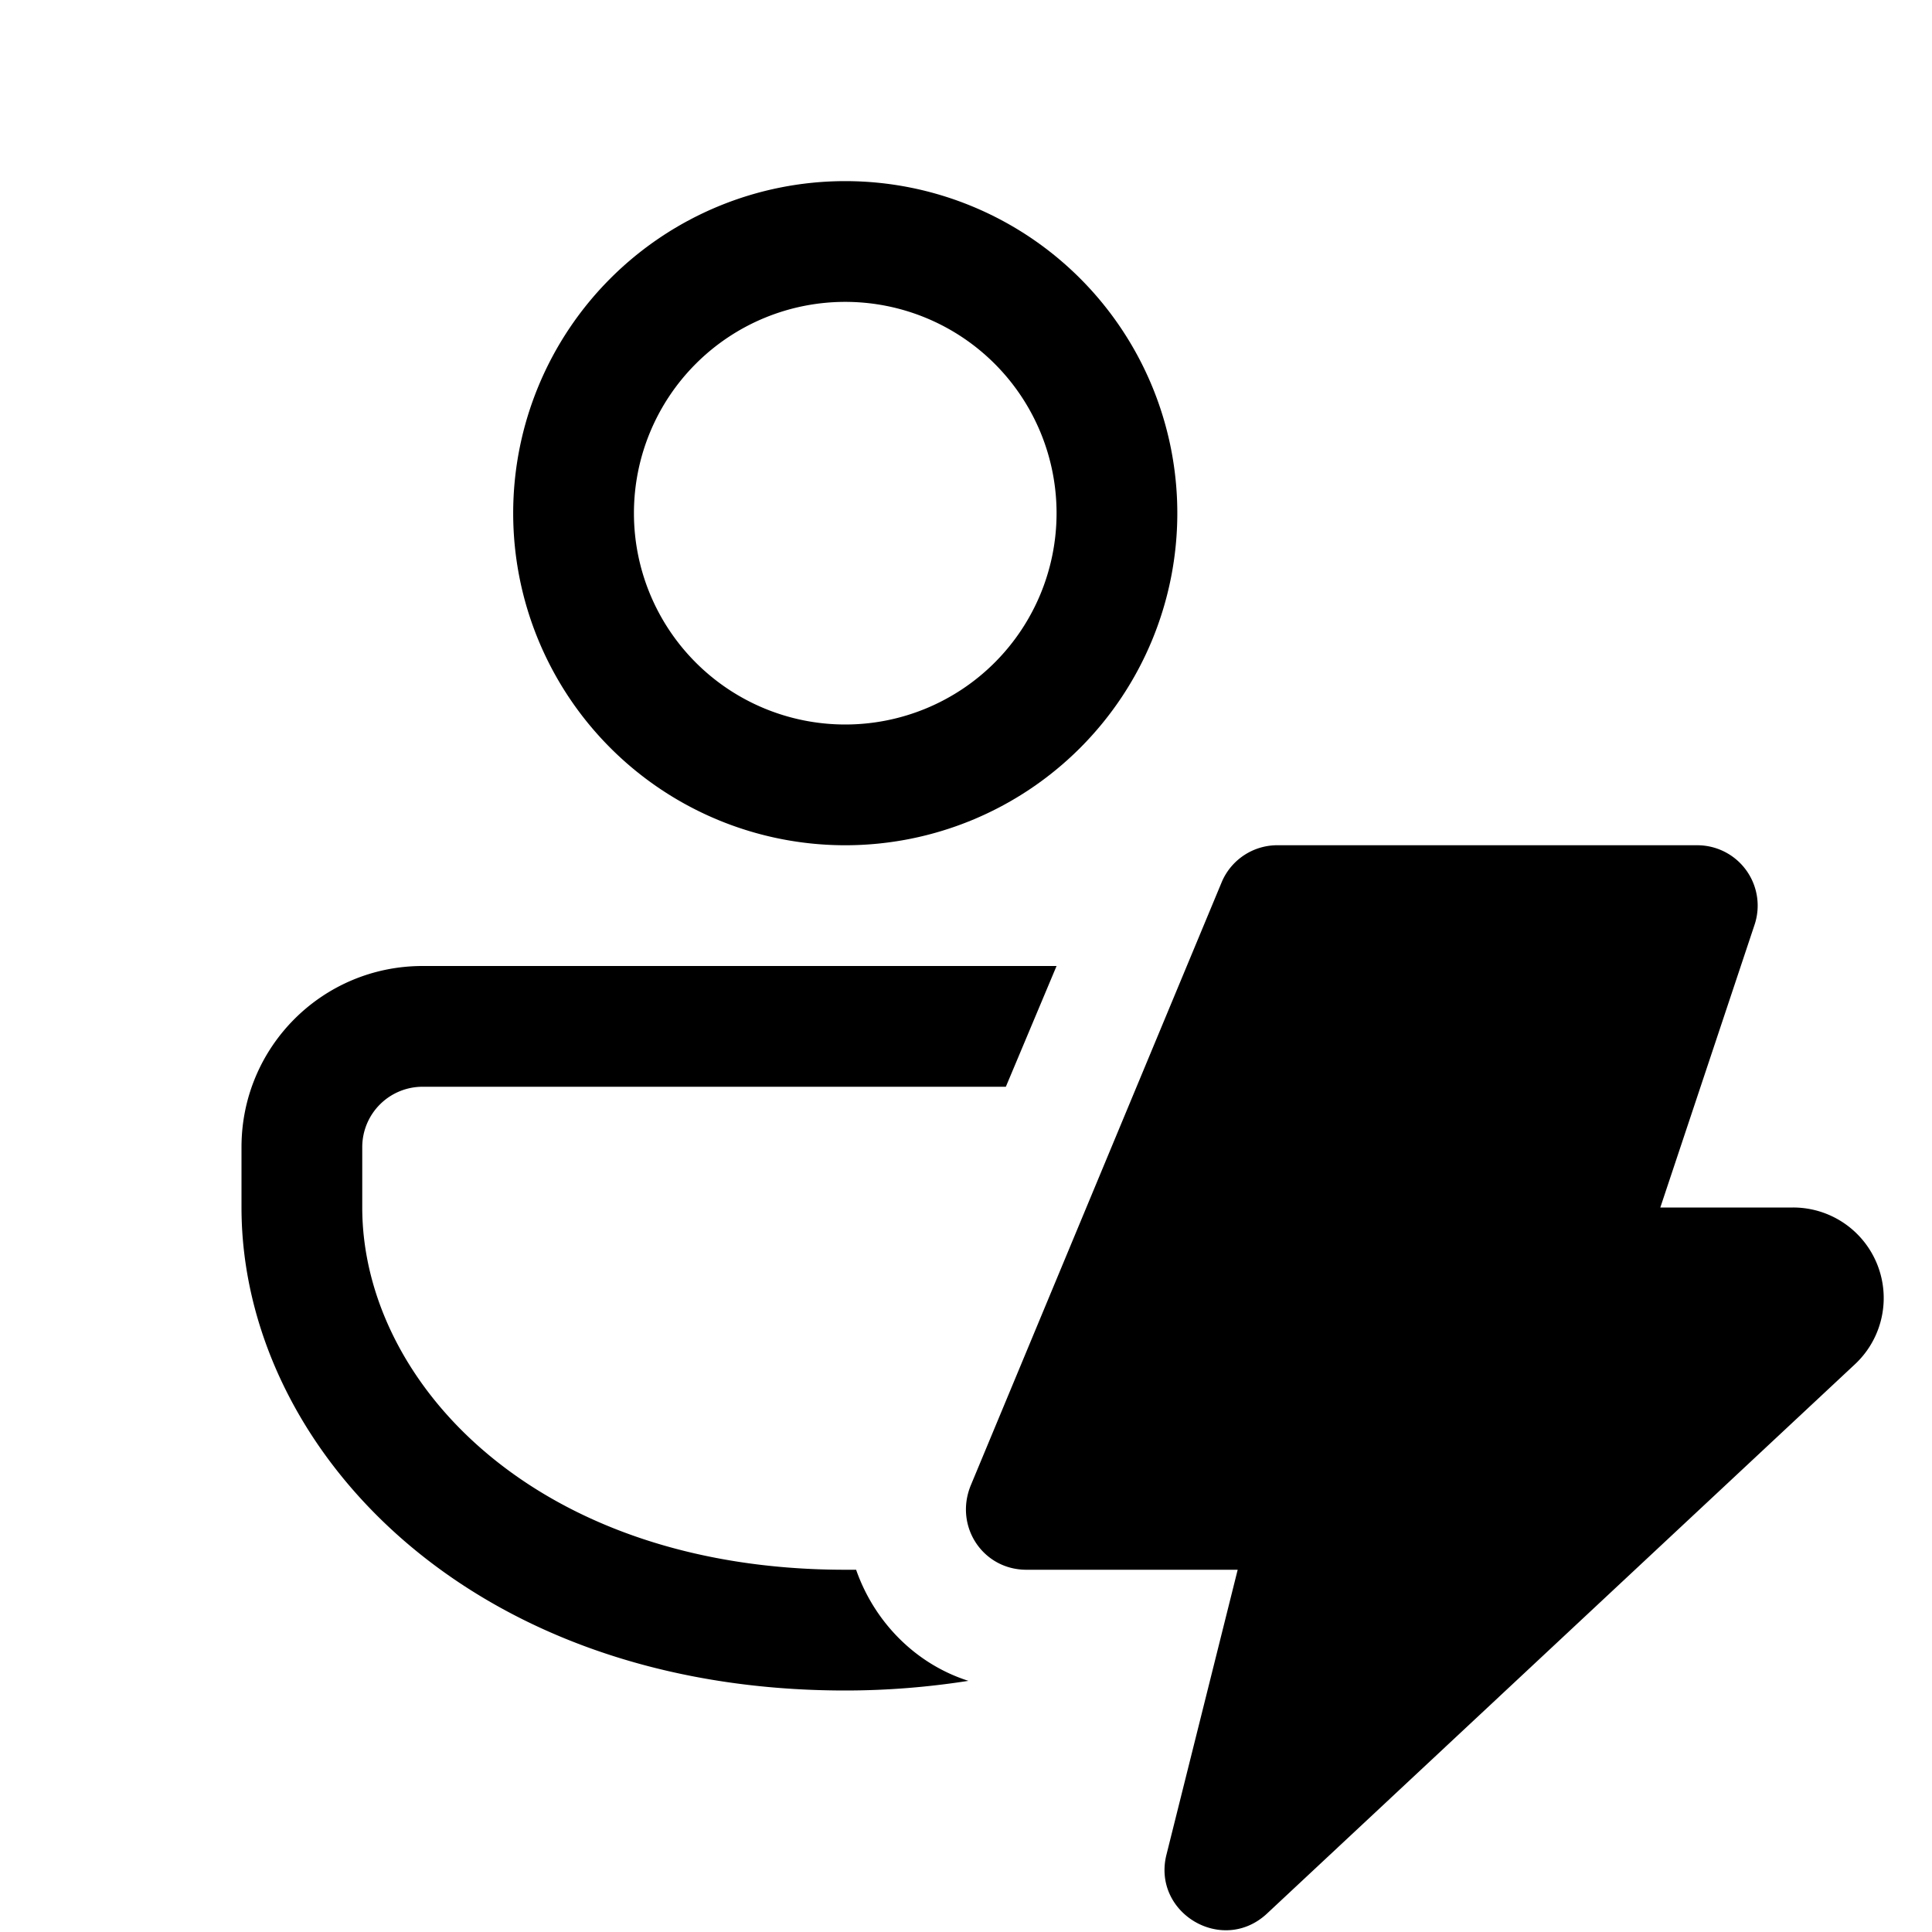
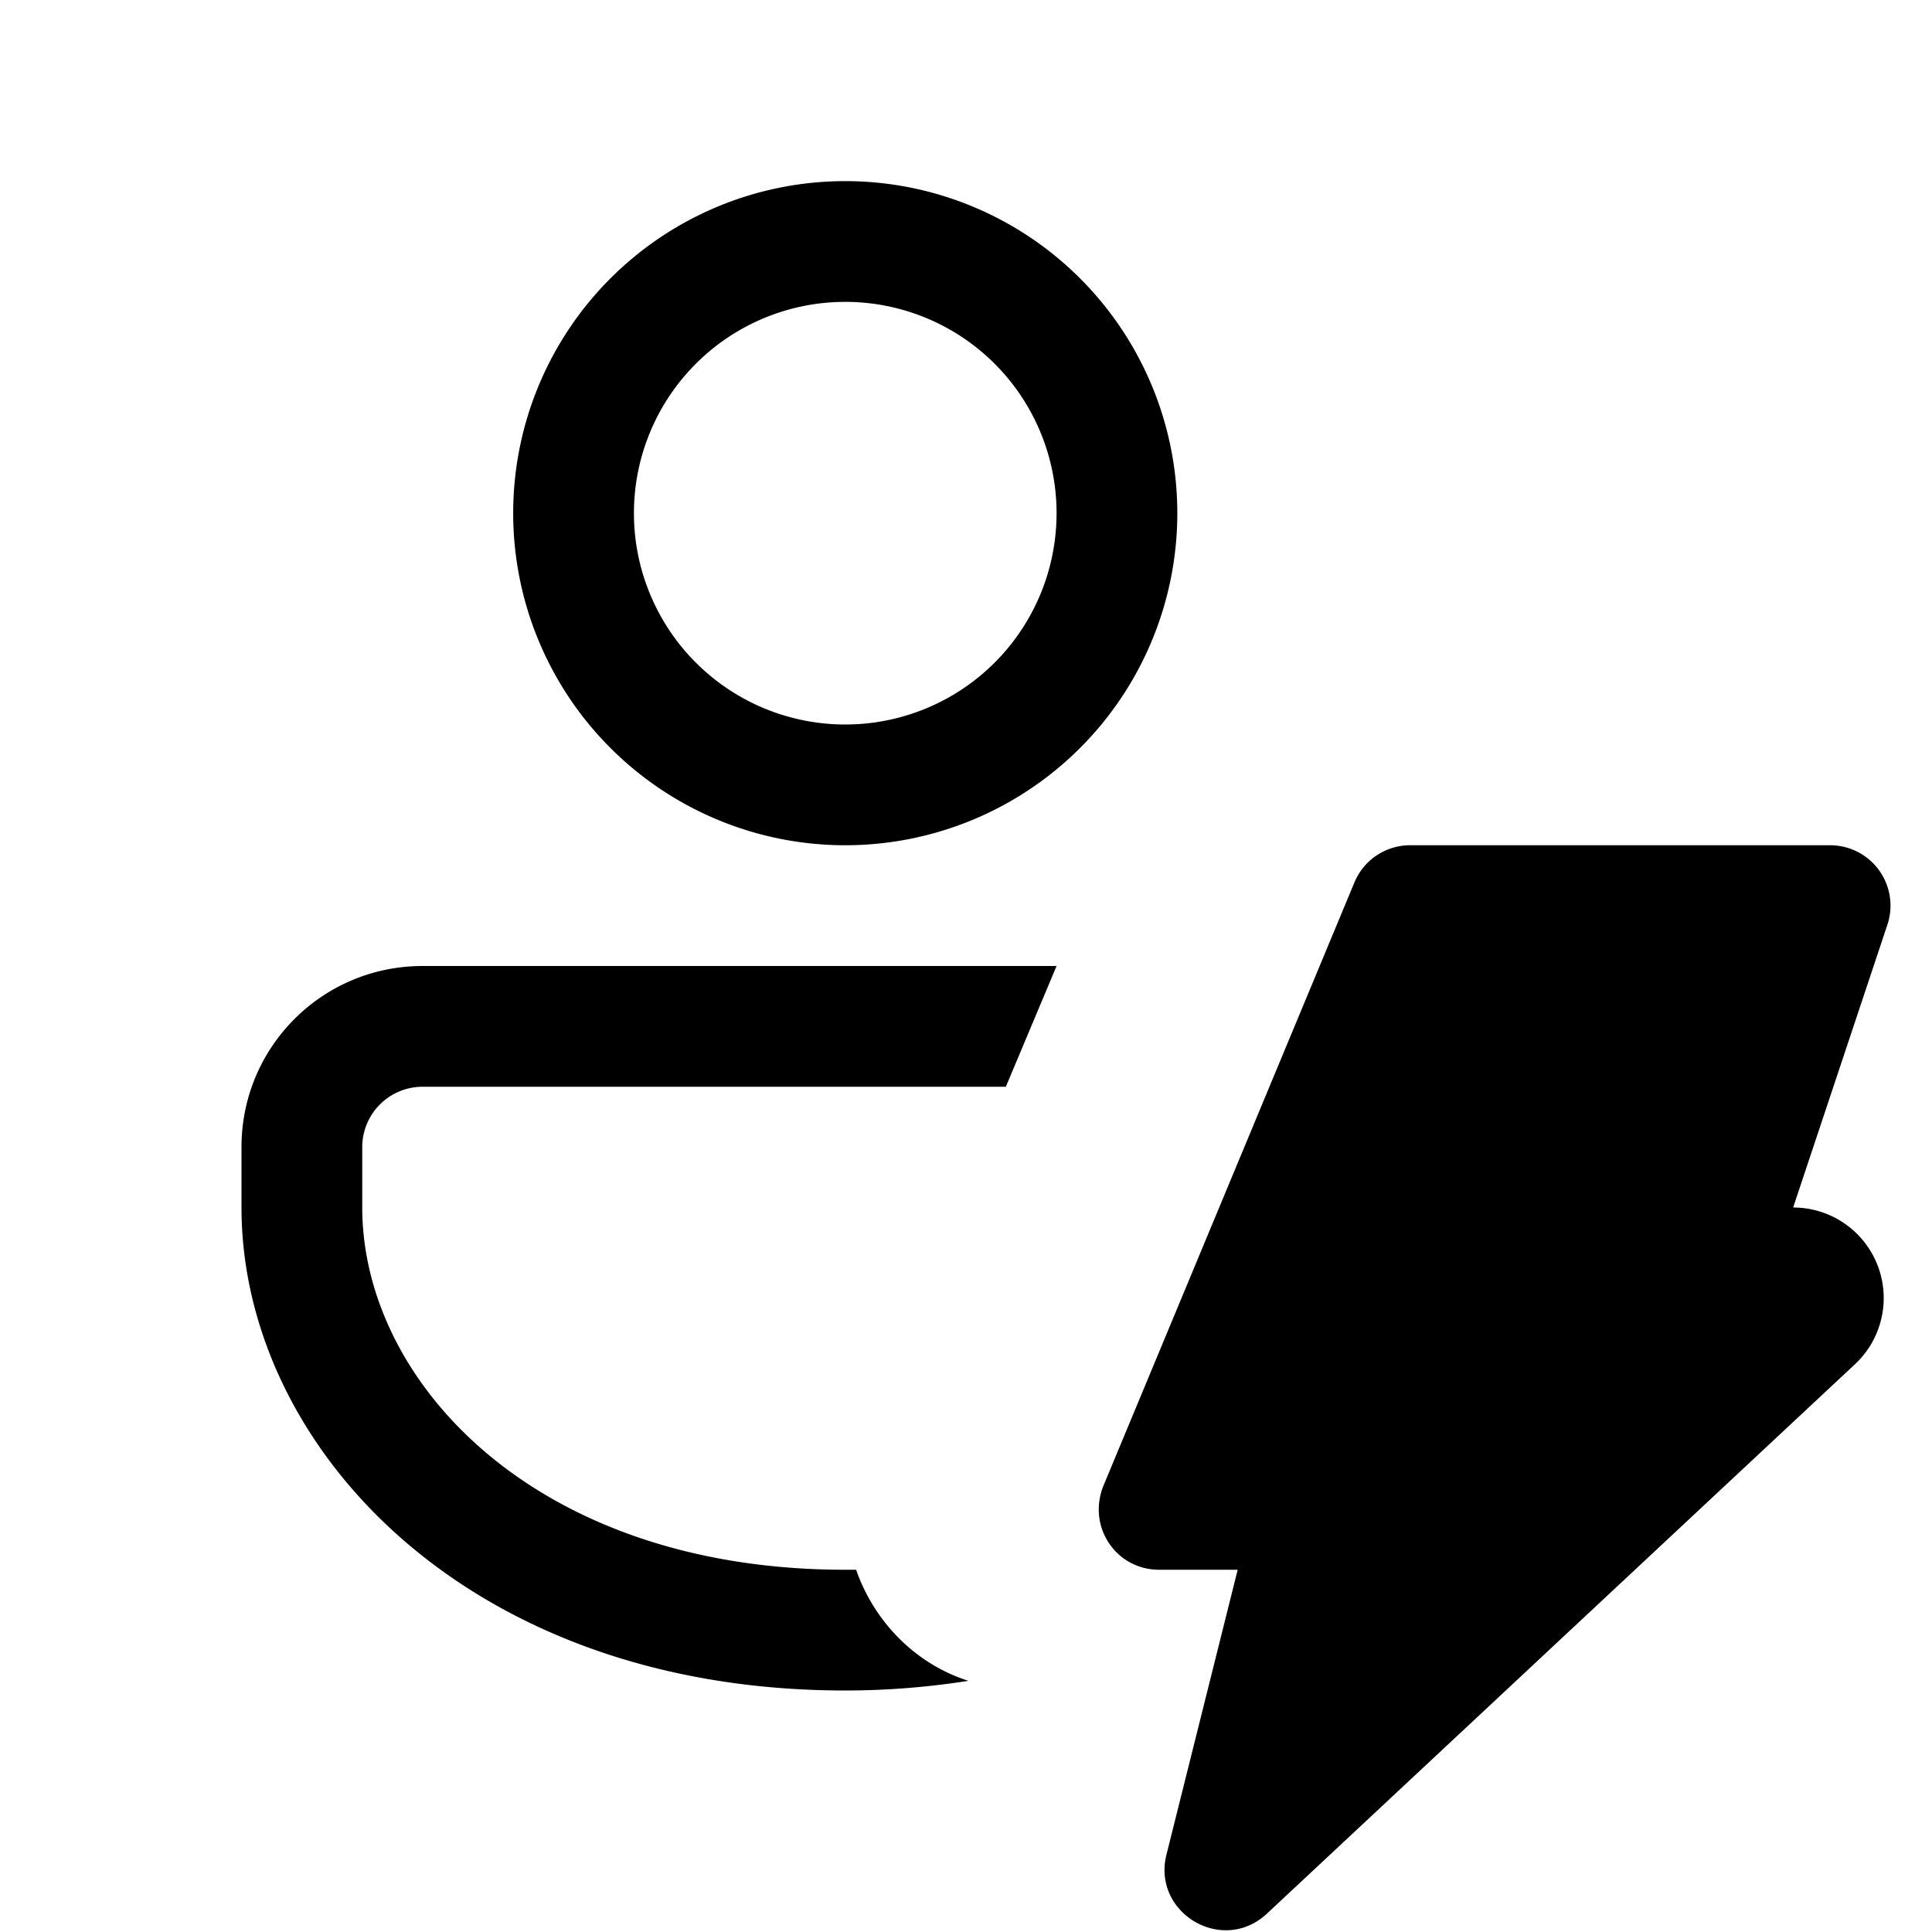
<svg xmlns="http://www.w3.org/2000/svg" width="16" height="16" viewBox="0 0 16 16">
-   <path d="M7.09 13c.15.43.49.78.93.92-.32.05-.66.08-1.02.08-3.14 0-5-2.03-5-4v-.5C2 8.67 2.67 8 3.5 8h5.25l-.42 1H3.5a.5.5 0 0 0-.5.5v.5c0 1.44 1.43 3 4 3h.09ZM7 1.5A2.75 2.75 0 1 1 7 7a2.75 2.75 0 0 1 0-5.5Zm0 1A1.75 1.75 0 1 0 7 6a1.75 1.75 0 0 0 0-3.5ZM8.5 13h1.75l-.59 2.36c-.12.48.46.83.83.49l4.87-4.55a.75.75 0 0 0-.51-1.3h-1.1l.78-2.34a.5.5 0 0 0-.47-.66h-3.47a.5.5 0 0 0-.47.3l-2.08 5c-.14.34.1.7.46.7Z" />
+   <path d="M7.09 13c.15.43.49.78.93.92-.32.05-.66.08-1.02.08-3.14 0-5-2.03-5-4v-.5C2 8.67 2.67 8 3.5 8h5.25l-.42 1H3.5a.5.5 0 0 0-.5.5v.5c0 1.44 1.43 3 4 3h.09ZM7 1.5A2.75 2.75 0 1 1 7 7a2.75 2.75 0 0 1 0-5.5Zm0 1A1.75 1.75 0 1 0 7 6a1.75 1.75 0 0 0 0-3.5ZM8.5 13h1.75l-.59 2.36c-.12.48.46.83.83.49l4.87-4.55a.75.75 0 0 0-.51-1.3l.78-2.34a.5.5 0 0 0-.47-.66h-3.47a.5.5 0 0 0-.47.3l-2.08 5c-.14.34.1.7.46.7Z" />
</svg>